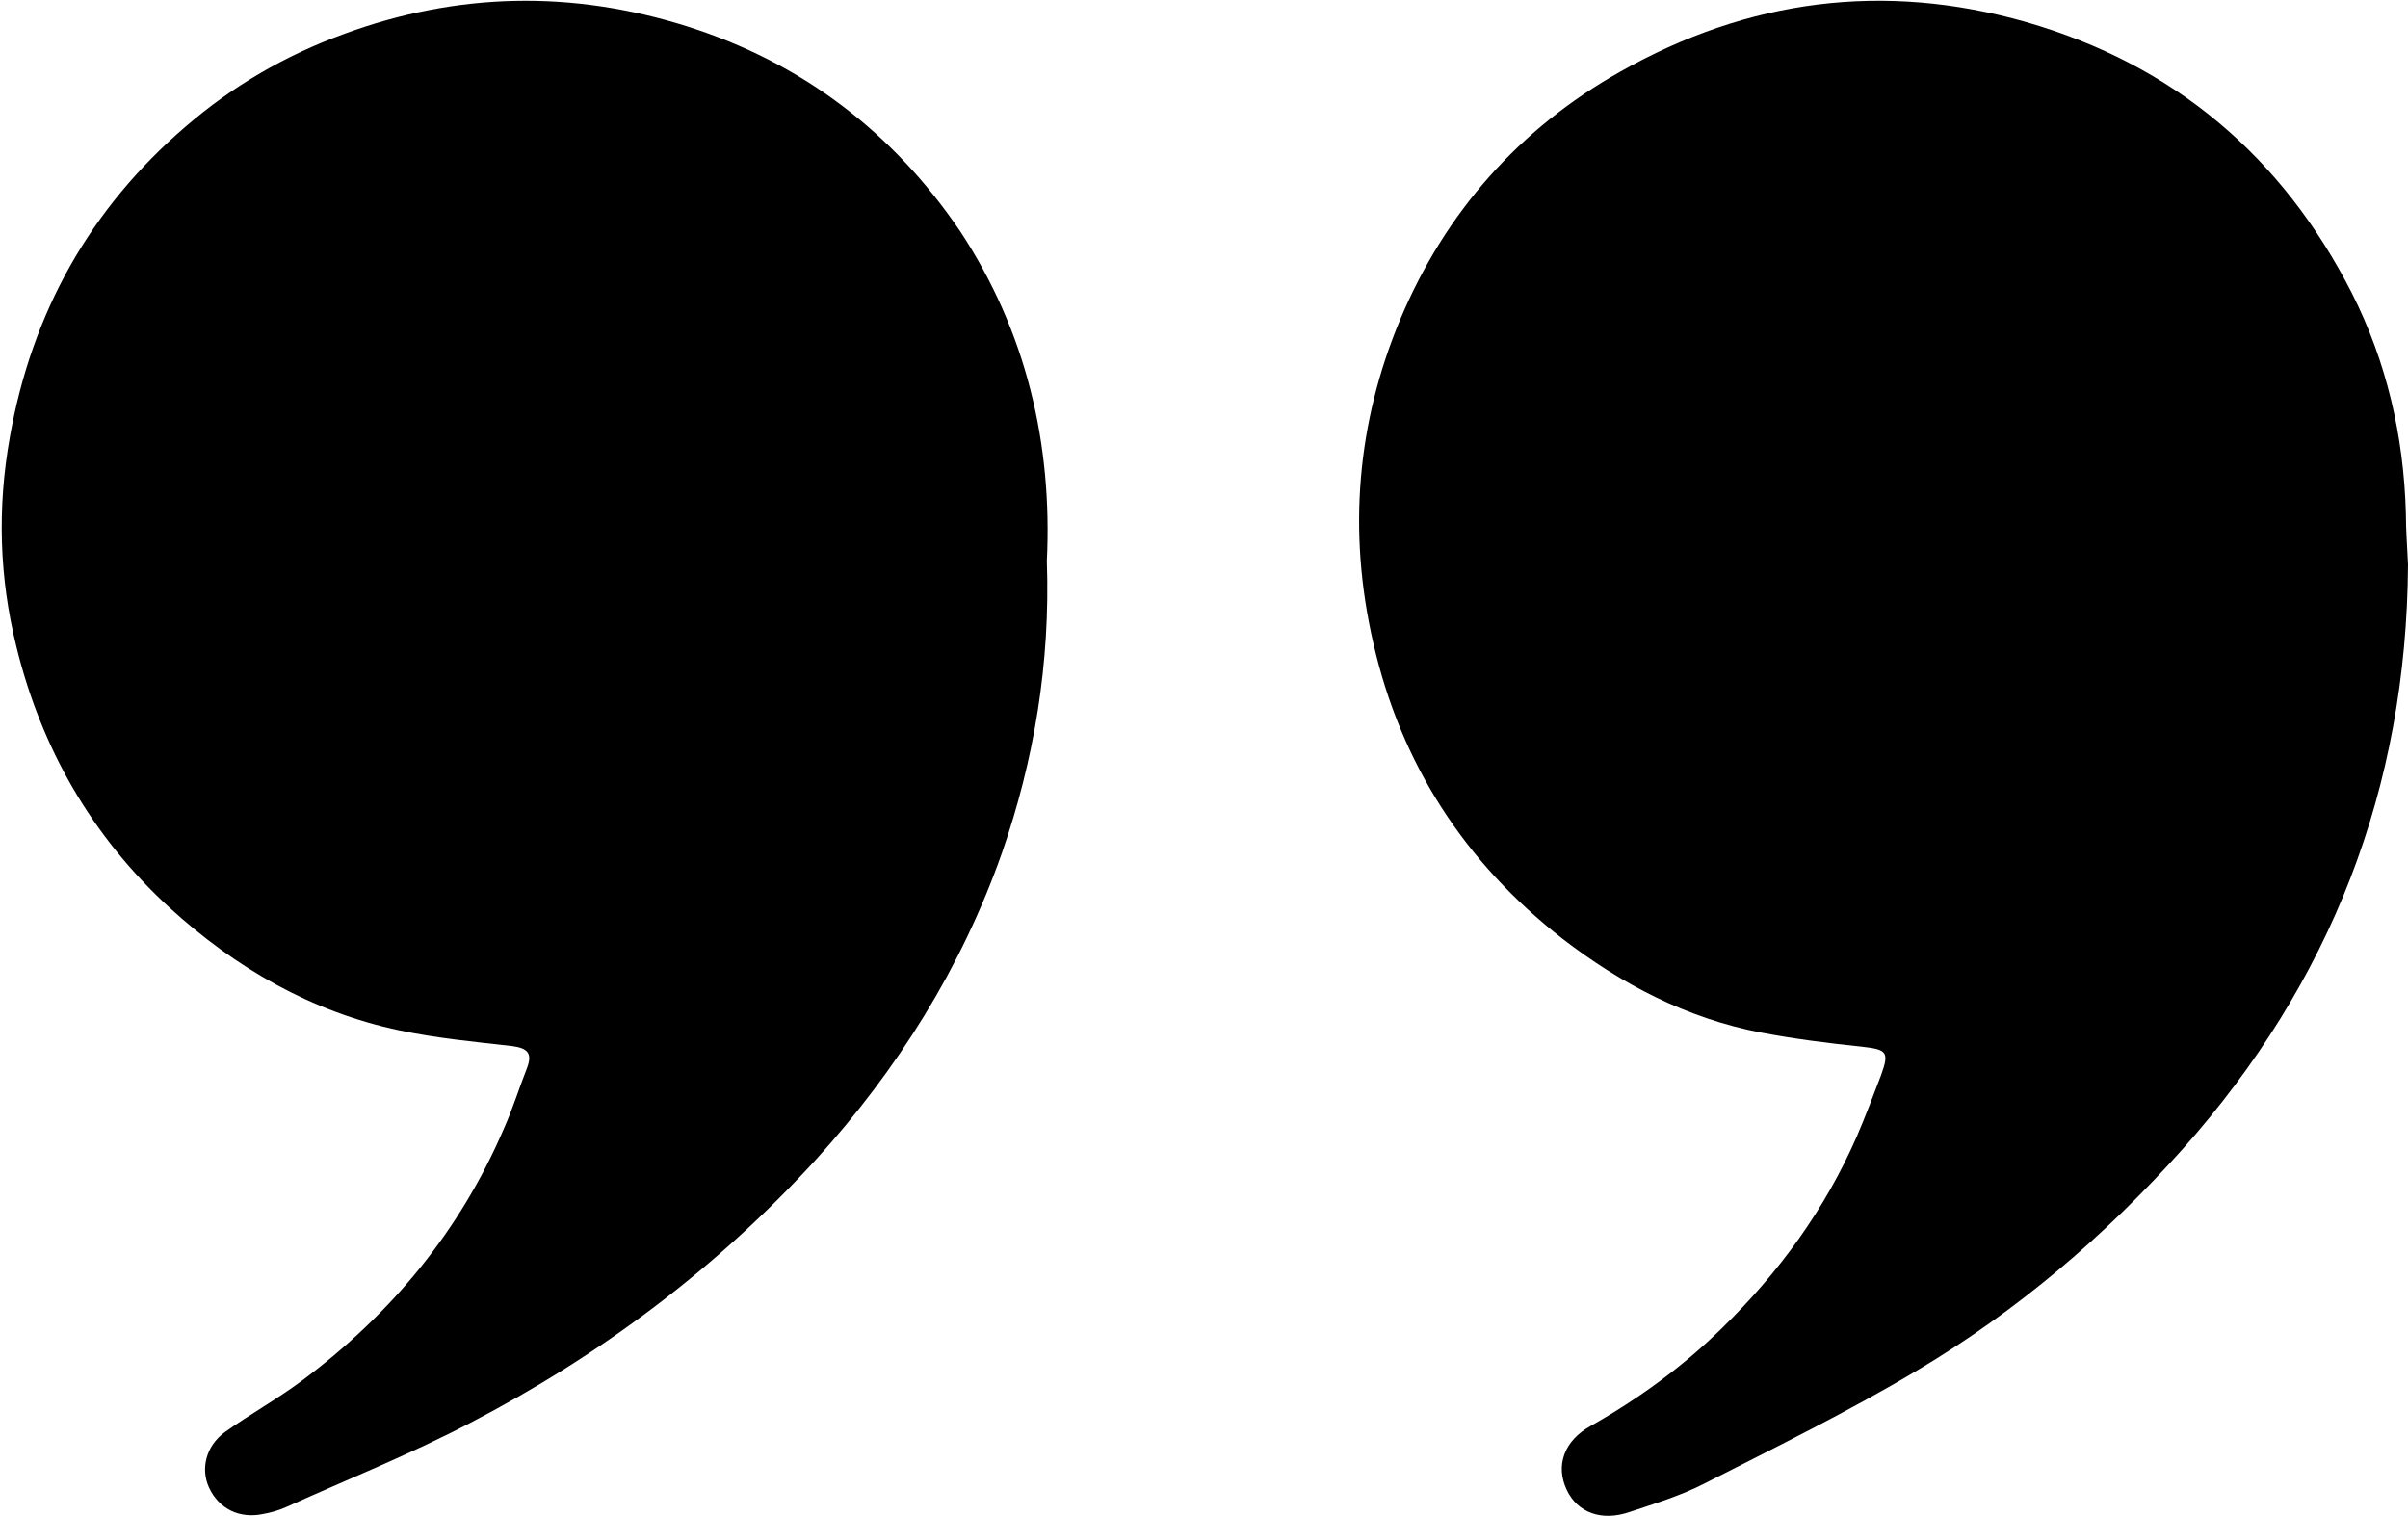
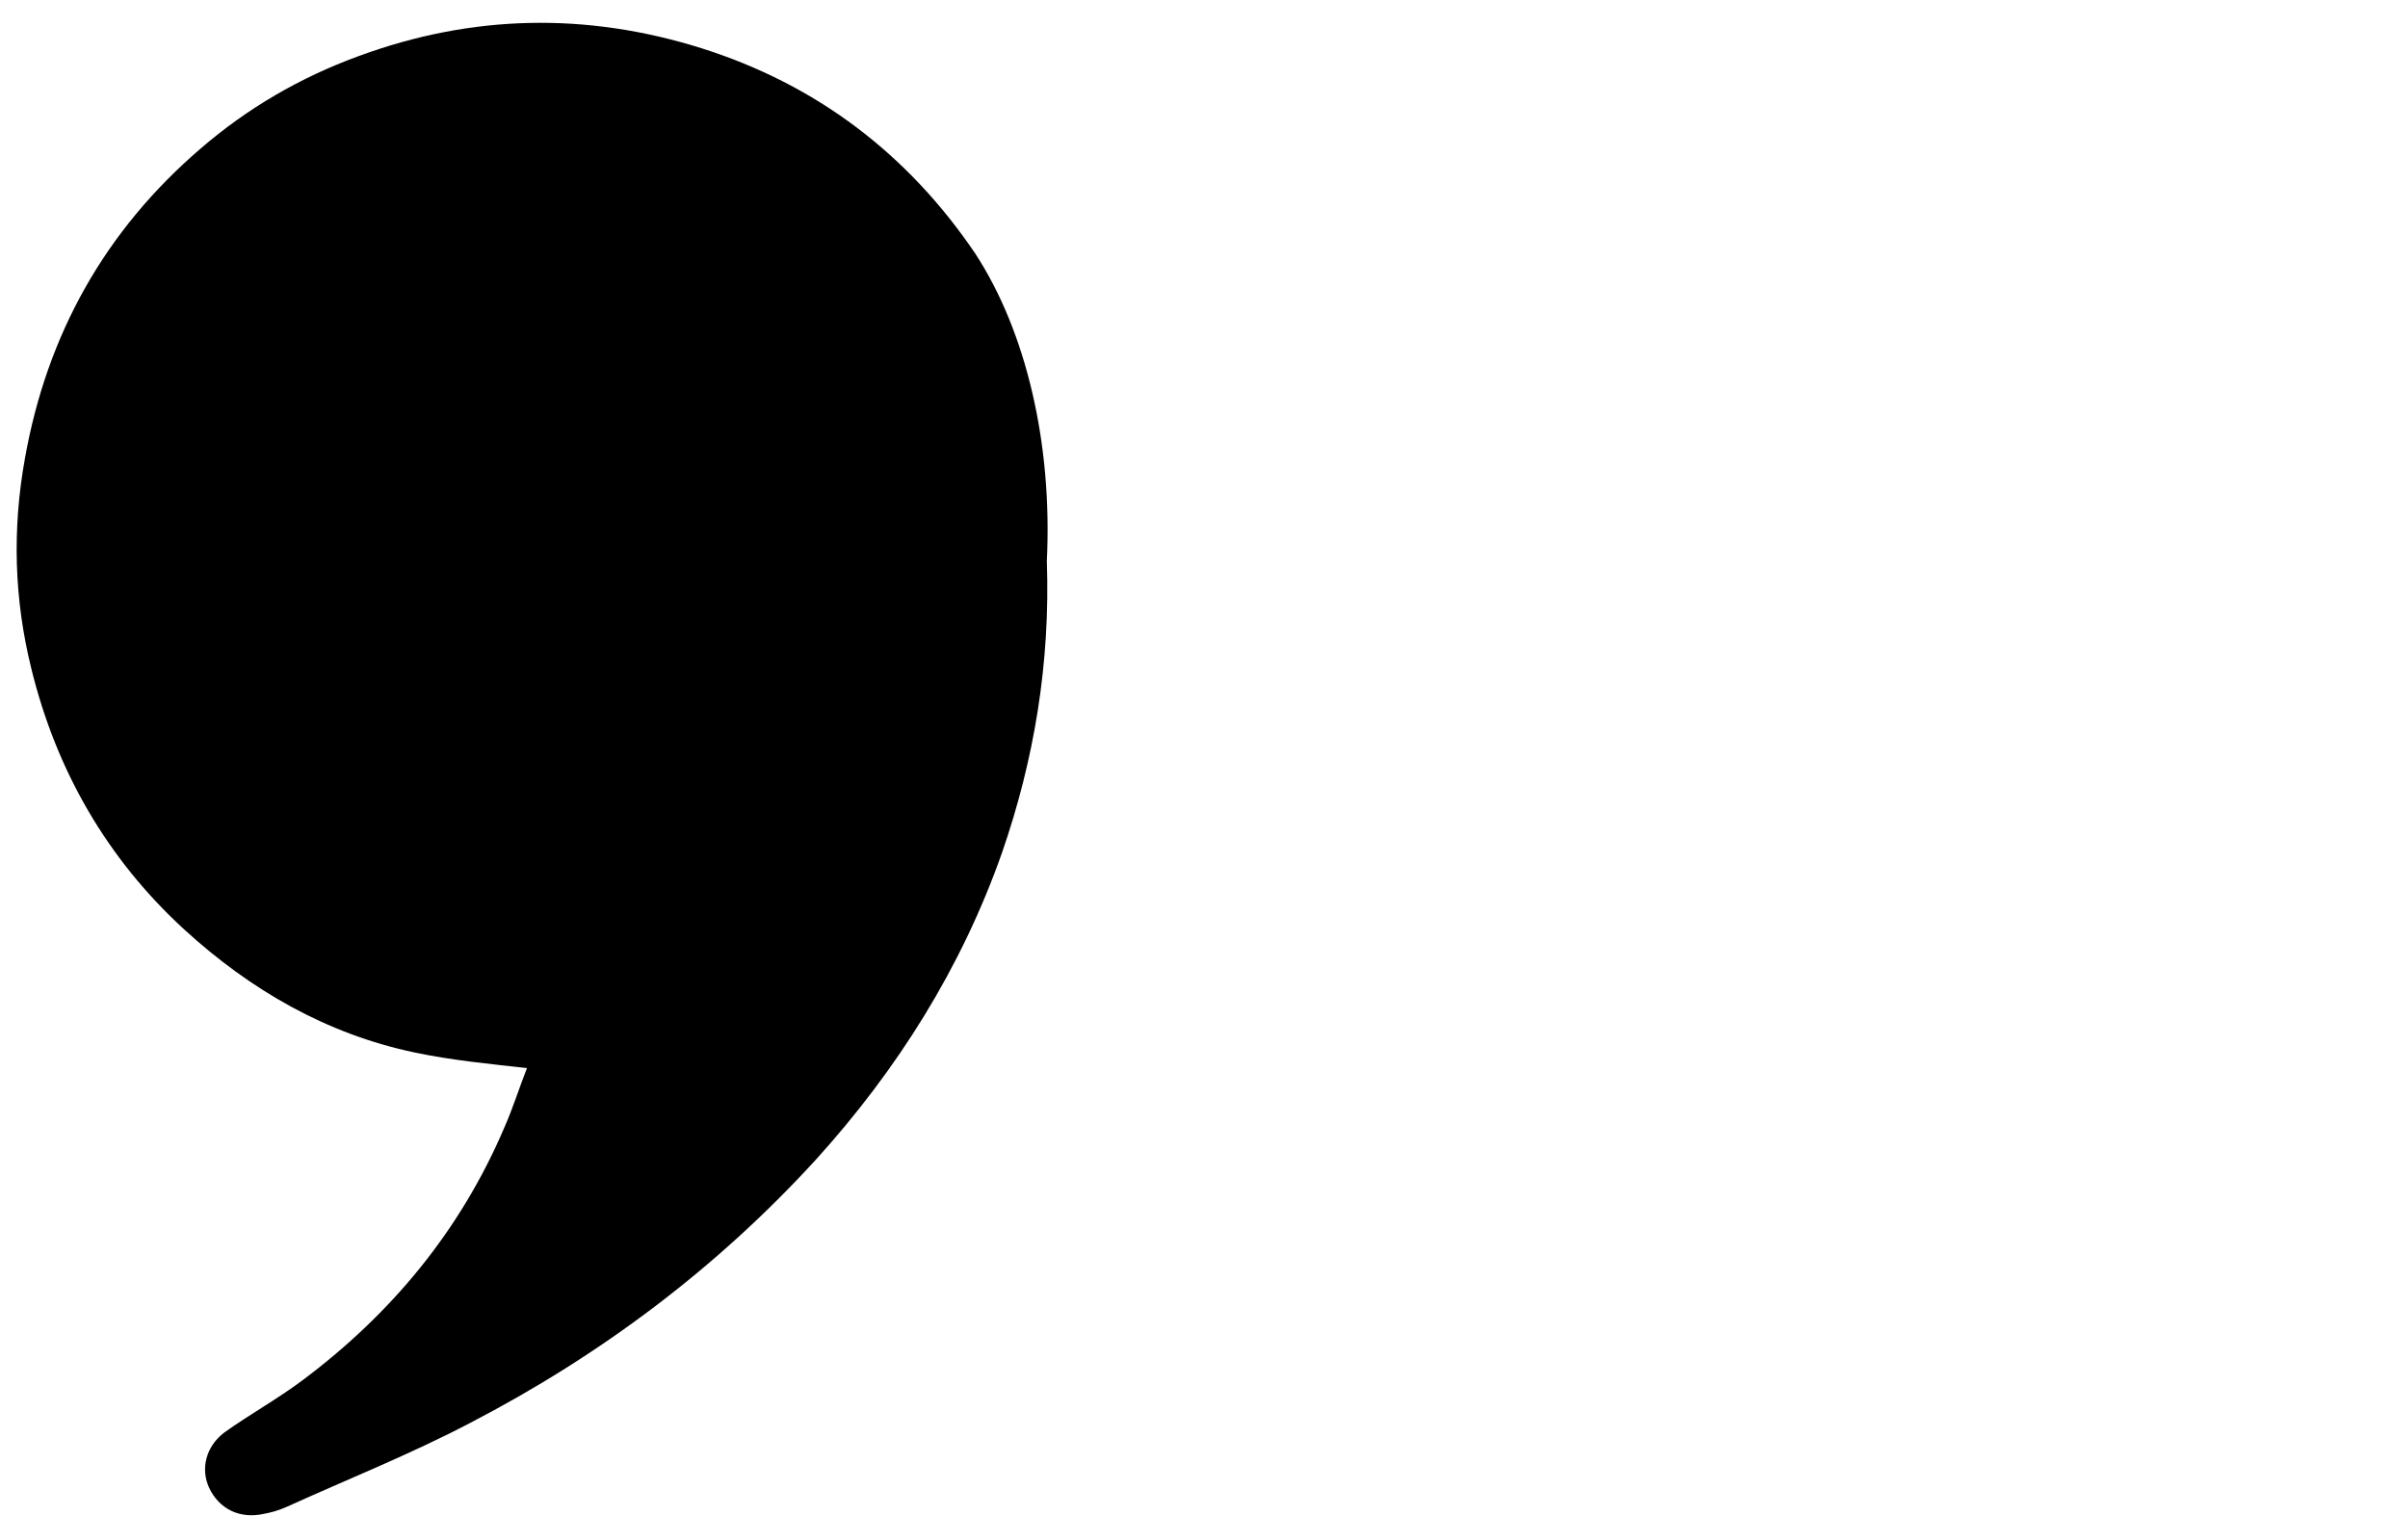
<svg xmlns="http://www.w3.org/2000/svg" version="1.1" id="Layer_1" x="0px" y="0px" viewBox="0 0 338.6 213.2" style="enable-background:new 0 0 338.6 213.2;" xml:space="preserve">
  <g>
-     <path d="M338.6,79.4c-0.2,31.4-10.8,58.7-31.7,82.2c-10.9,12.2-23.2,22.7-37.3,31.1c-9.7,5.8-19.9,10.8-29.9,15.9   c-3.3,1.7-6.9,2.8-10.5,4c-4,1.4-7.4,0.1-8.9-3.1c-1.6-3.4-0.4-6.9,3.4-9c6.7-3.8,12.9-8.3,18.4-13.7c8-7.8,14.5-16.7,19-27   c1.2-2.8,2.3-5.7,3.4-8.6c1.2-3.3,0.8-3.6-2.6-4c-4.8-0.5-9.6-1.1-14.3-2c-10.4-2-19.6-6.8-27.9-13.2   c-13.7-10.7-22.7-24.5-26.6-41.6c-3.6-15.7-2.3-30.9,3.8-45.5c6.3-15,16.7-26.8,30.9-34.8c18-10.2,37.1-12.7,57.1-7   c20.8,6,36,18.9,45.8,38.1c4.9,9.7,7.3,20.1,7.6,31C338.3,74.6,338.5,77,338.6,79.4z" />
-     <path d="M147.2,78.9c0.5,14.4-1.8,28-6.3,41c-5.7,16.2-14.7,30.5-26.2,43.2c-14,15.3-30.3,27.5-48.6,37   c-8.4,4.4-17.2,7.9-25.8,11.8c-1.1,0.5-2.2,0.8-3.3,1c-3.3,0.7-6.2-0.7-7.6-3.7c-1.2-2.6-0.5-5.8,2.2-7.8c3.5-2.5,7.3-4.6,10.8-7.2   c12.6-9.4,22.3-21.1,28.5-35.6c1.2-2.7,2.1-5.6,3.2-8.4c0.8-2.1,0.1-2.8-2.1-3.1c-5.3-0.6-10.6-1.1-15.8-2.2   c-12.4-2.6-23.1-8.8-32.4-17.3c-10.9-10-18-22.4-21.5-36.7c-2.4-9.7-2.7-19.5-0.9-29.5c3.1-17.5,11.3-32.1,24.7-43.6   c6.6-5.7,14-10,22.2-13c16-5.9,32.1-6.2,48.3-1.1c16.1,5.1,28.9,14.8,38.4,28.8C144.3,46.6,148,62.4,147.2,78.9z" />
+     <path d="M147.2,78.9c0.5,14.4-1.8,28-6.3,41c-5.7,16.2-14.7,30.5-26.2,43.2c-14,15.3-30.3,27.5-48.6,37   c-8.4,4.4-17.2,7.9-25.8,11.8c-1.1,0.5-2.2,0.8-3.3,1c-3.3,0.7-6.2-0.7-7.6-3.7c-1.2-2.6-0.5-5.8,2.2-7.8c3.5-2.5,7.3-4.6,10.8-7.2   c12.6-9.4,22.3-21.1,28.5-35.6c1.2-2.7,2.1-5.6,3.2-8.4c-5.3-0.6-10.6-1.1-15.8-2.2   c-12.4-2.6-23.1-8.8-32.4-17.3c-10.9-10-18-22.4-21.5-36.7c-2.4-9.7-2.7-19.5-0.9-29.5c3.1-17.5,11.3-32.1,24.7-43.6   c6.6-5.7,14-10,22.2-13c16-5.9,32.1-6.2,48.3-1.1c16.1,5.1,28.9,14.8,38.4,28.8C144.3,46.6,148,62.4,147.2,78.9z" />
  </g>
</svg>